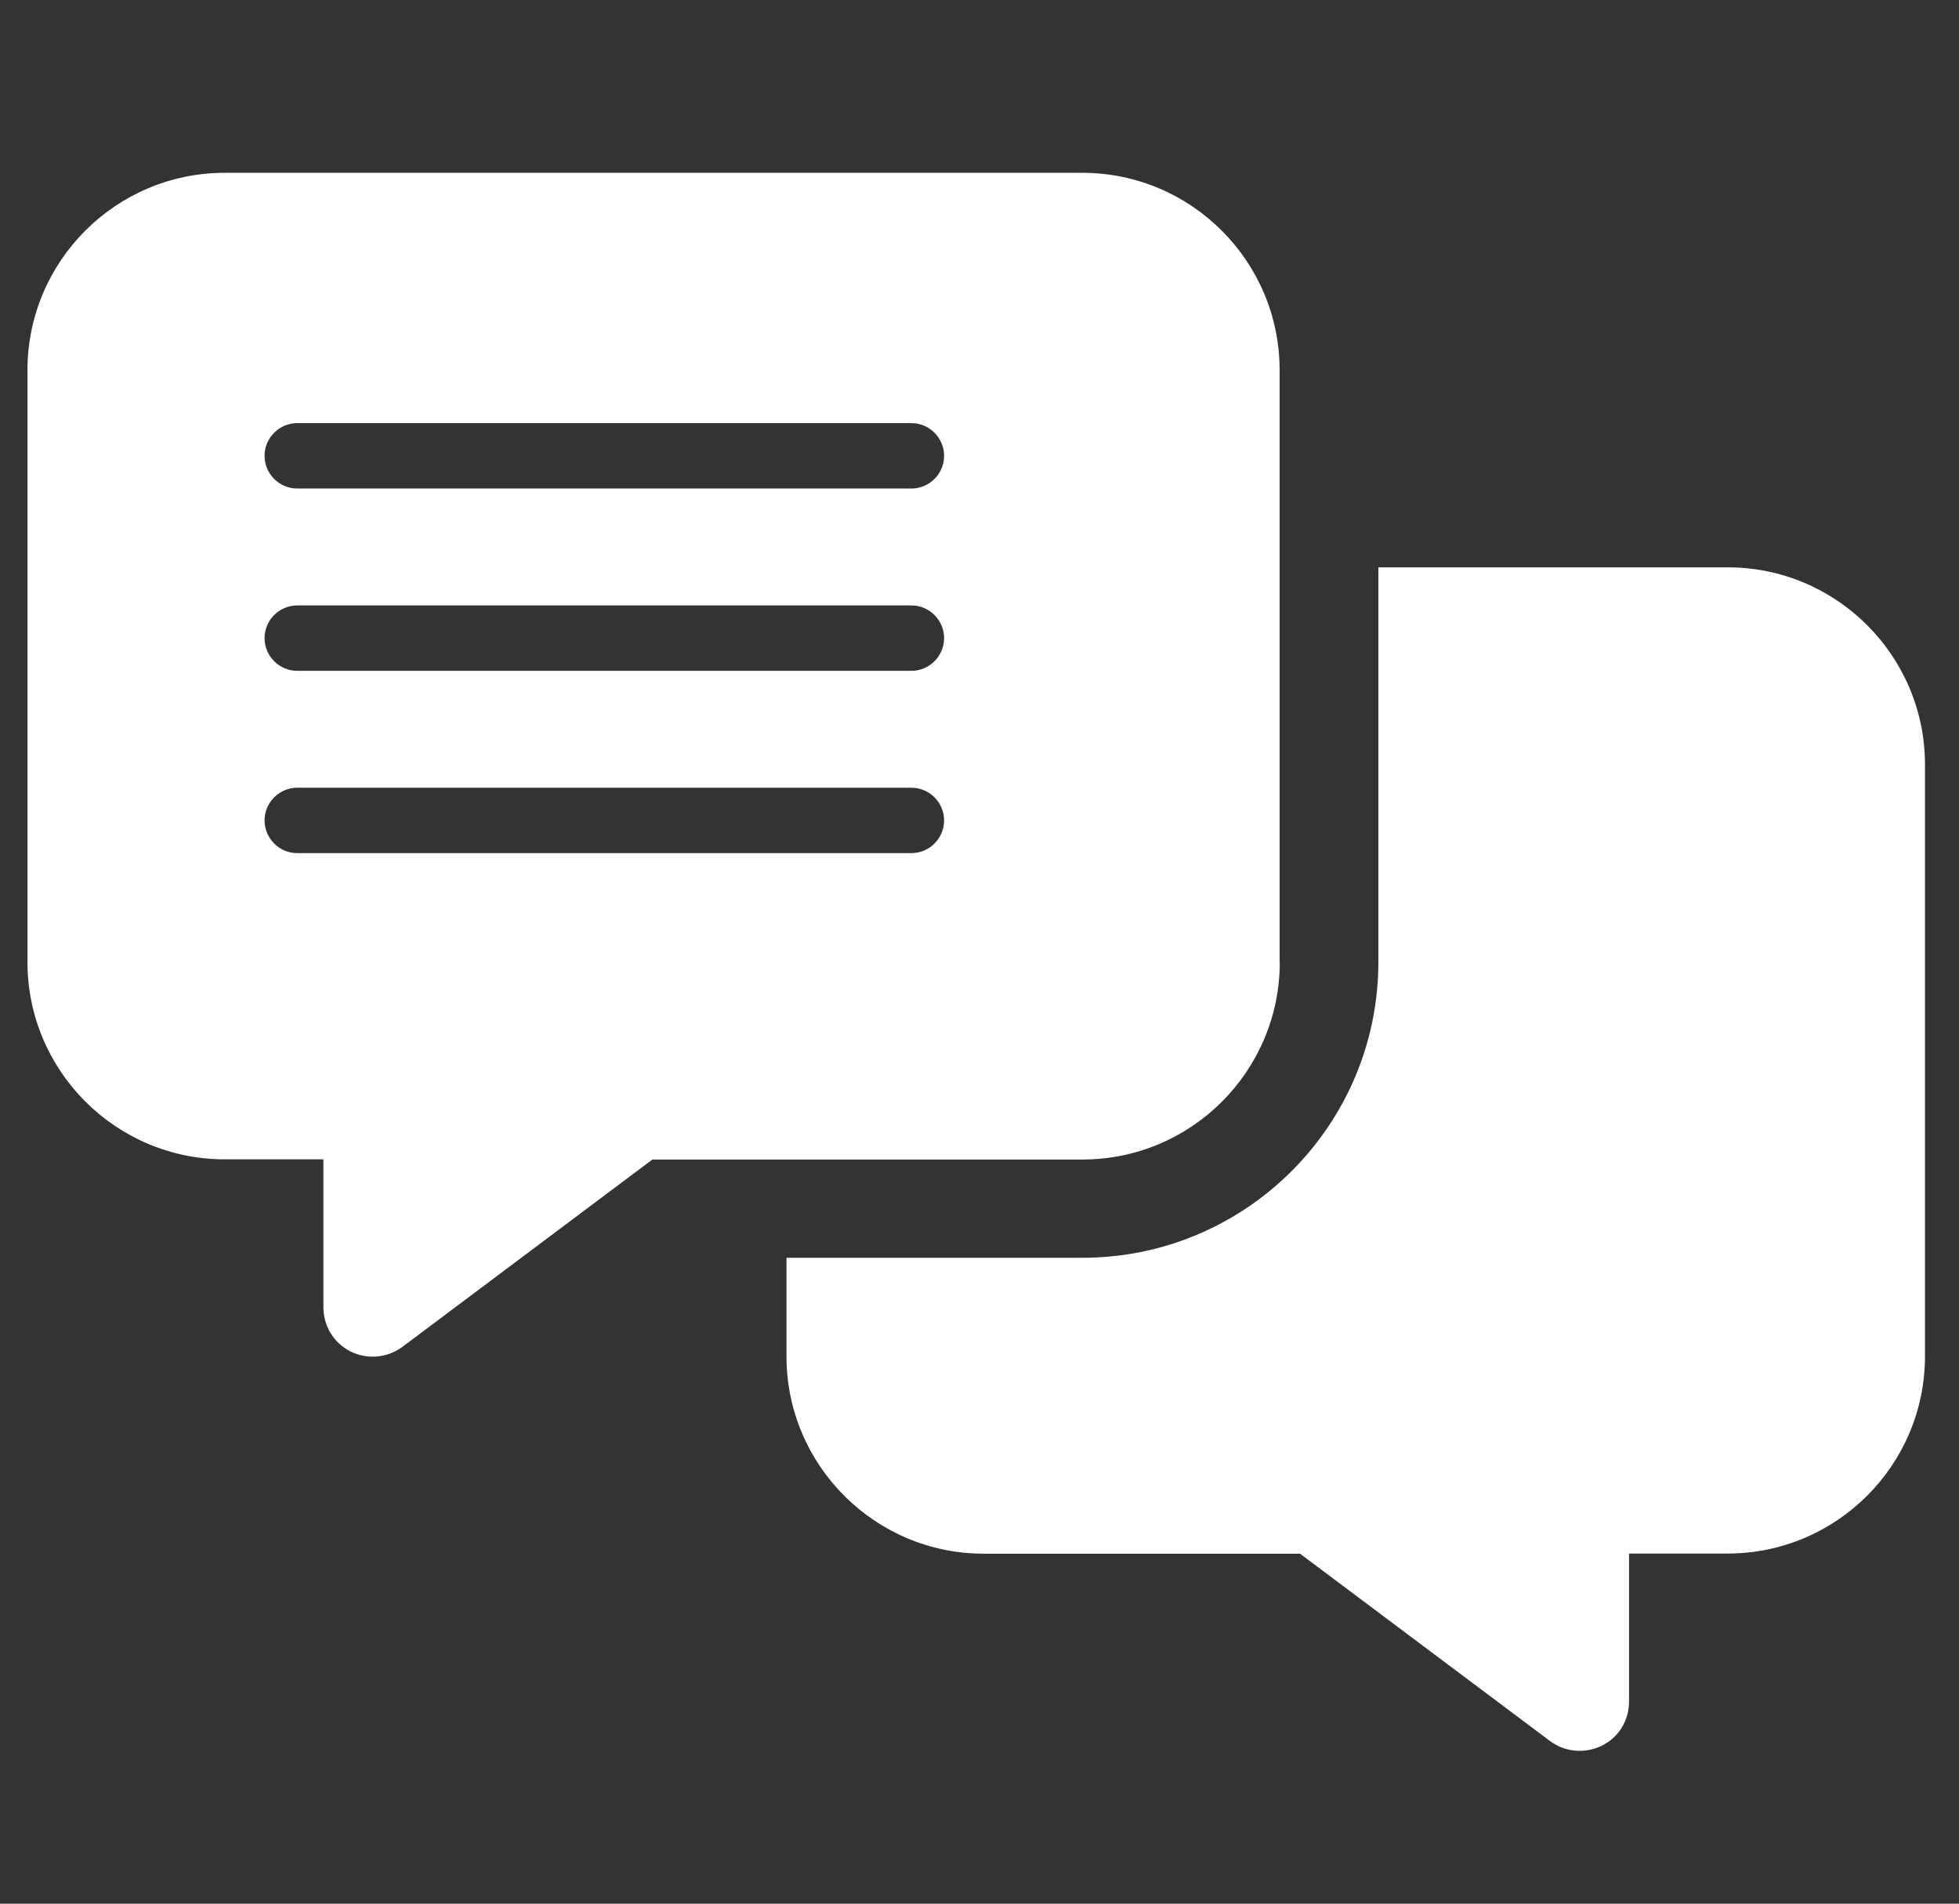
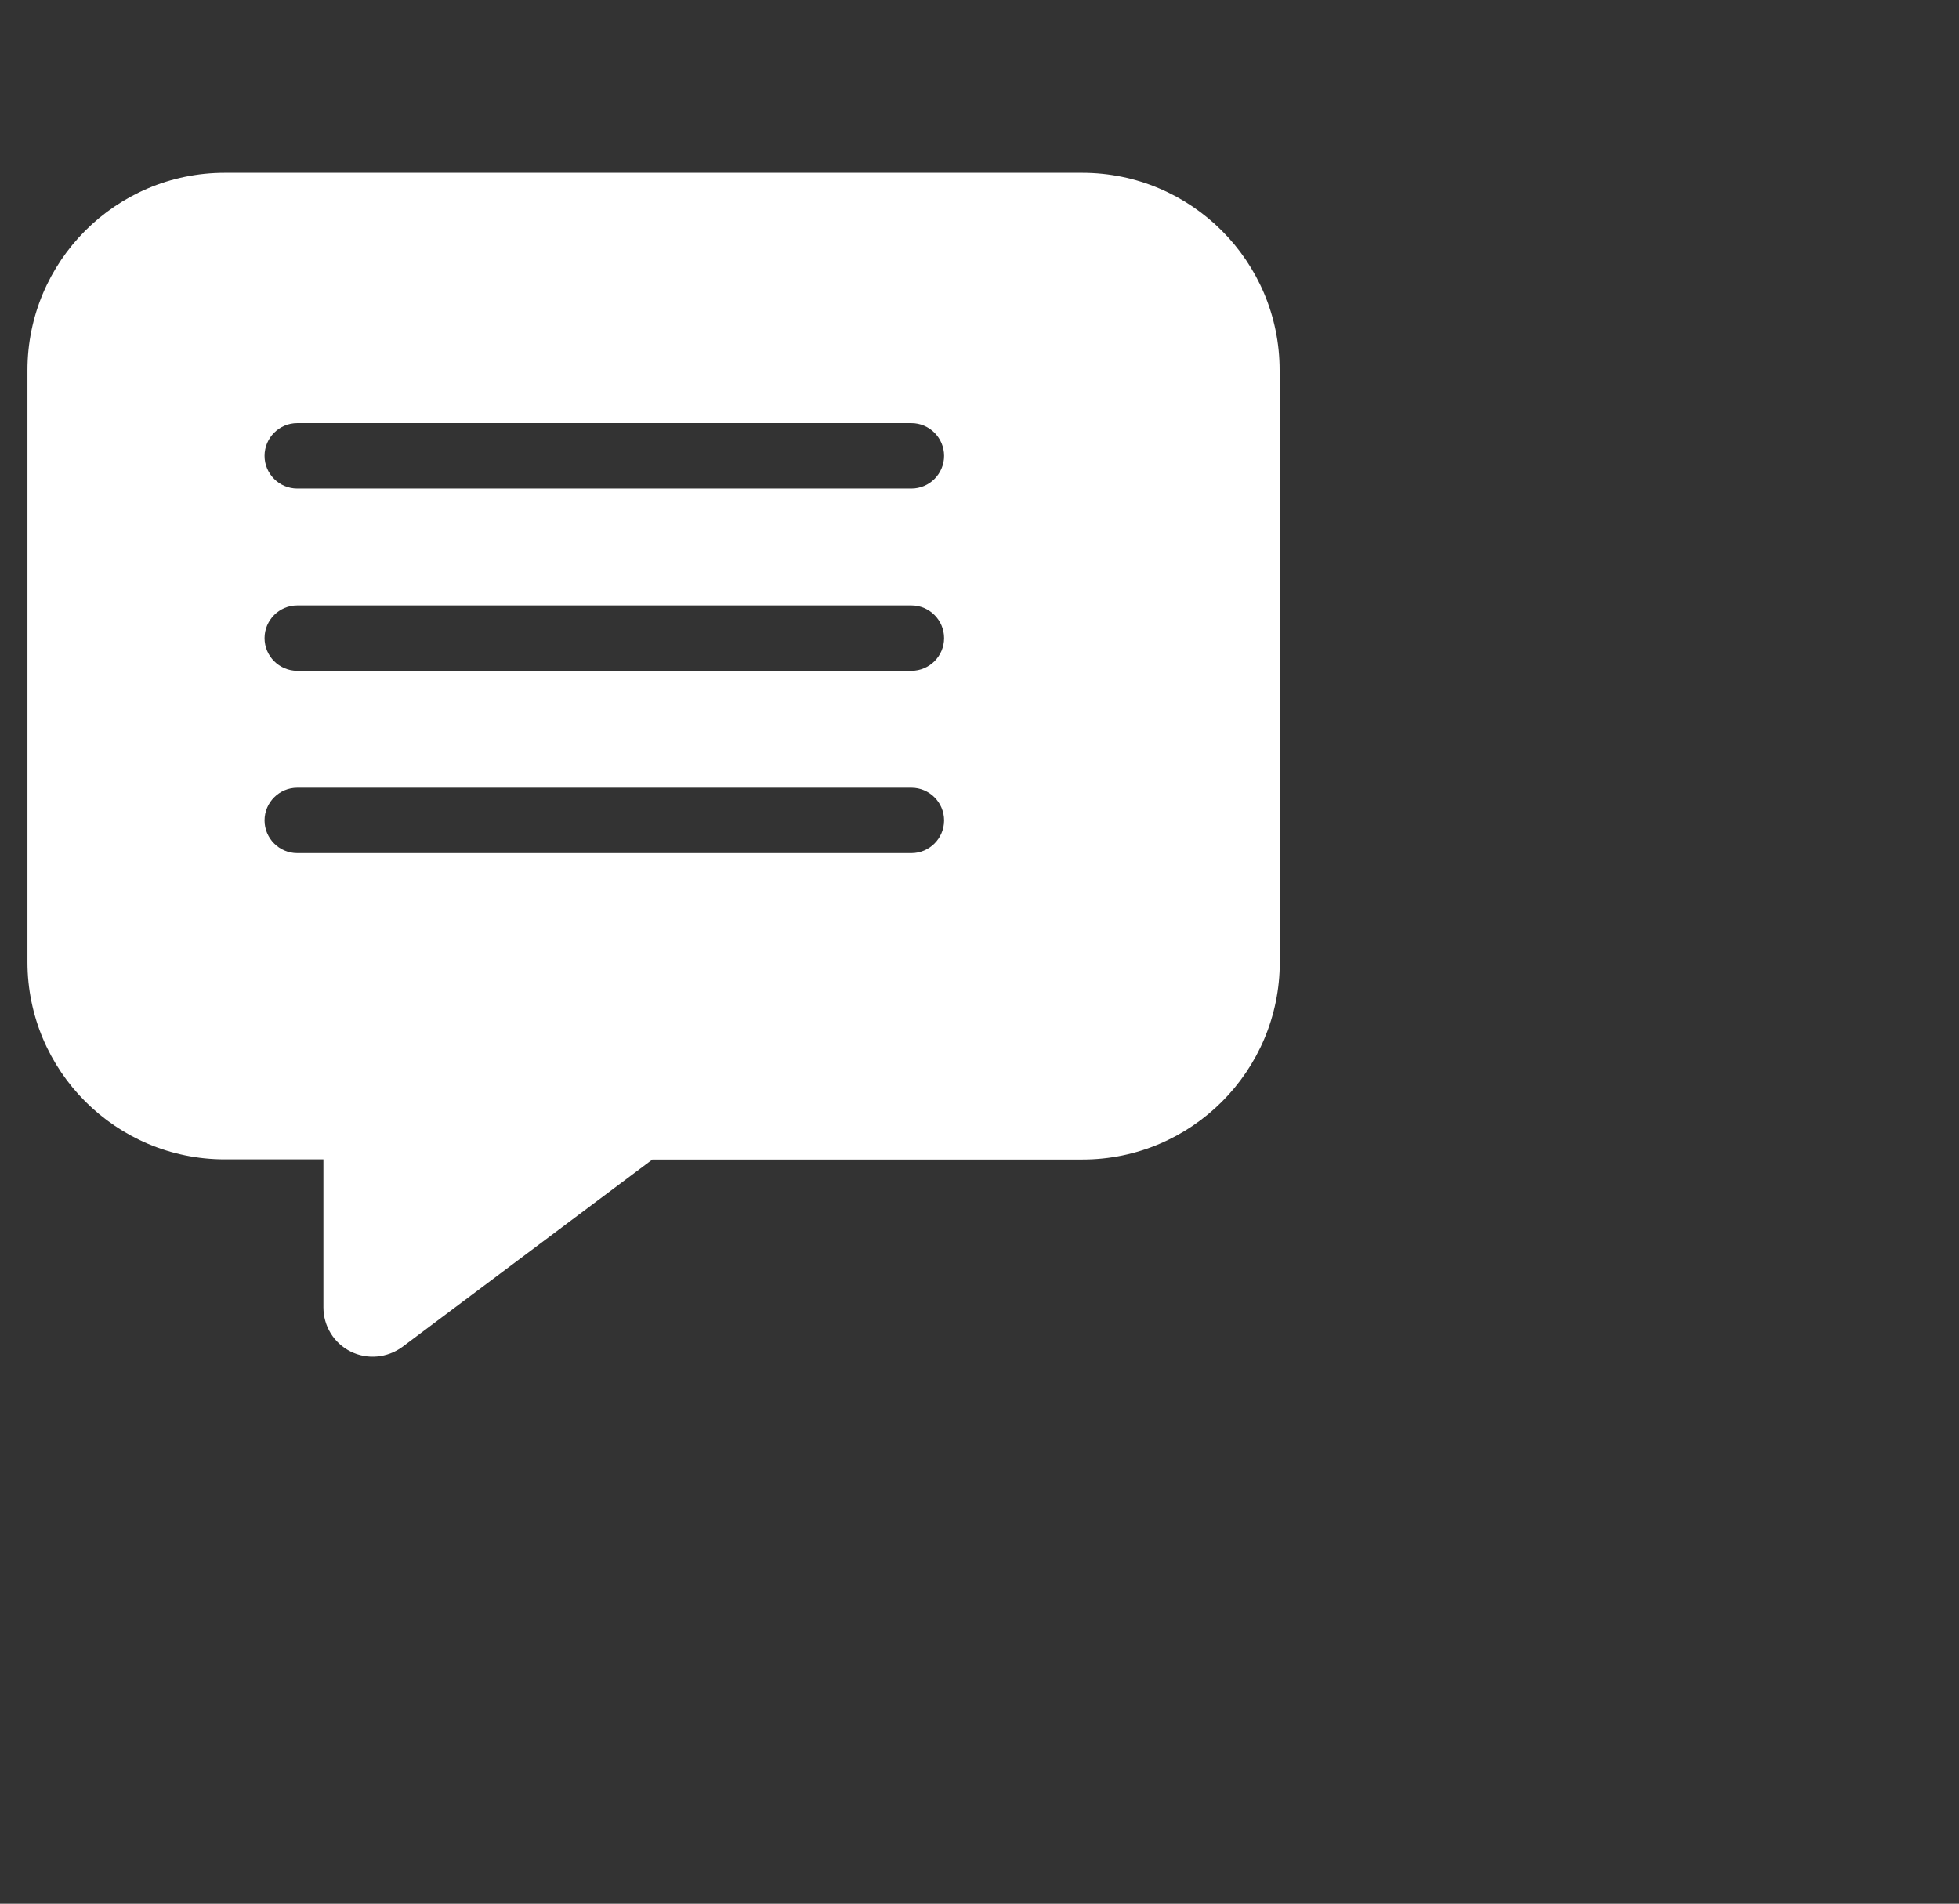
<svg xmlns="http://www.w3.org/2000/svg" id="Ebene_1" data-name="Ebene 1" viewBox="0 0 119.81 116.44">
  <rect x="0" y="0" width="119.81" height="116.44" fill="#333333" stroke="none" />
  <defs>
    <style>
      .cls-1 {
        fill: #fff;
      }
    </style>
  </defs>
  <path class="cls-1" d="M78.26,58.84V22.64c0-6.66-5.41-12.07-12.07-12.07H13.74C7.09,10.57,1.68,15.98,1.68,22.64V58.84c0,6.66,5.41,12.07,12.07,12.07h6.03v9.05c0,1.15,.64,2.19,1.66,2.7,1.02,.51,2.24,.4,3.17-.28l15.29-11.46h26.3c6.66,0,12.07-5.41,12.07-12.07Zm-22.52-6.66H18.18c-1.1,0-2-.9-2-2s.9-2,2-2H55.74c1.1,0,2,.9,2,2s-.9,2-2,2Zm0-11.15H18.18c-1.1,0-2-.9-2-2s.9-2,2-2H55.74c1.1,0,2,.9,2,2s-.9,2-2,2Zm0-11.15H18.18c-1.1,0-2-.9-2-2s.9-2,2-2H55.74c1.1,0,2,.9,2,2s-.9,2-2,2Z" />
-   <path class="cls-1" d="M105.65,34.7h-21.35v24.13c0,9.99-8.11,18.1-18.1,18.1h-18.1v6.03c0,6.66,5.41,12.07,12.07,12.07h19.34l15.29,11.46c.91,.68,2.13,.79,3.17,.28,1.04-.51,1.66-1.55,1.66-2.7v-9.05h6.03c6.66,0,12.07-5.41,12.07-12.07V46.77c0-6.66-5.41-12.07-12.07-12.07Z" />
</svg>